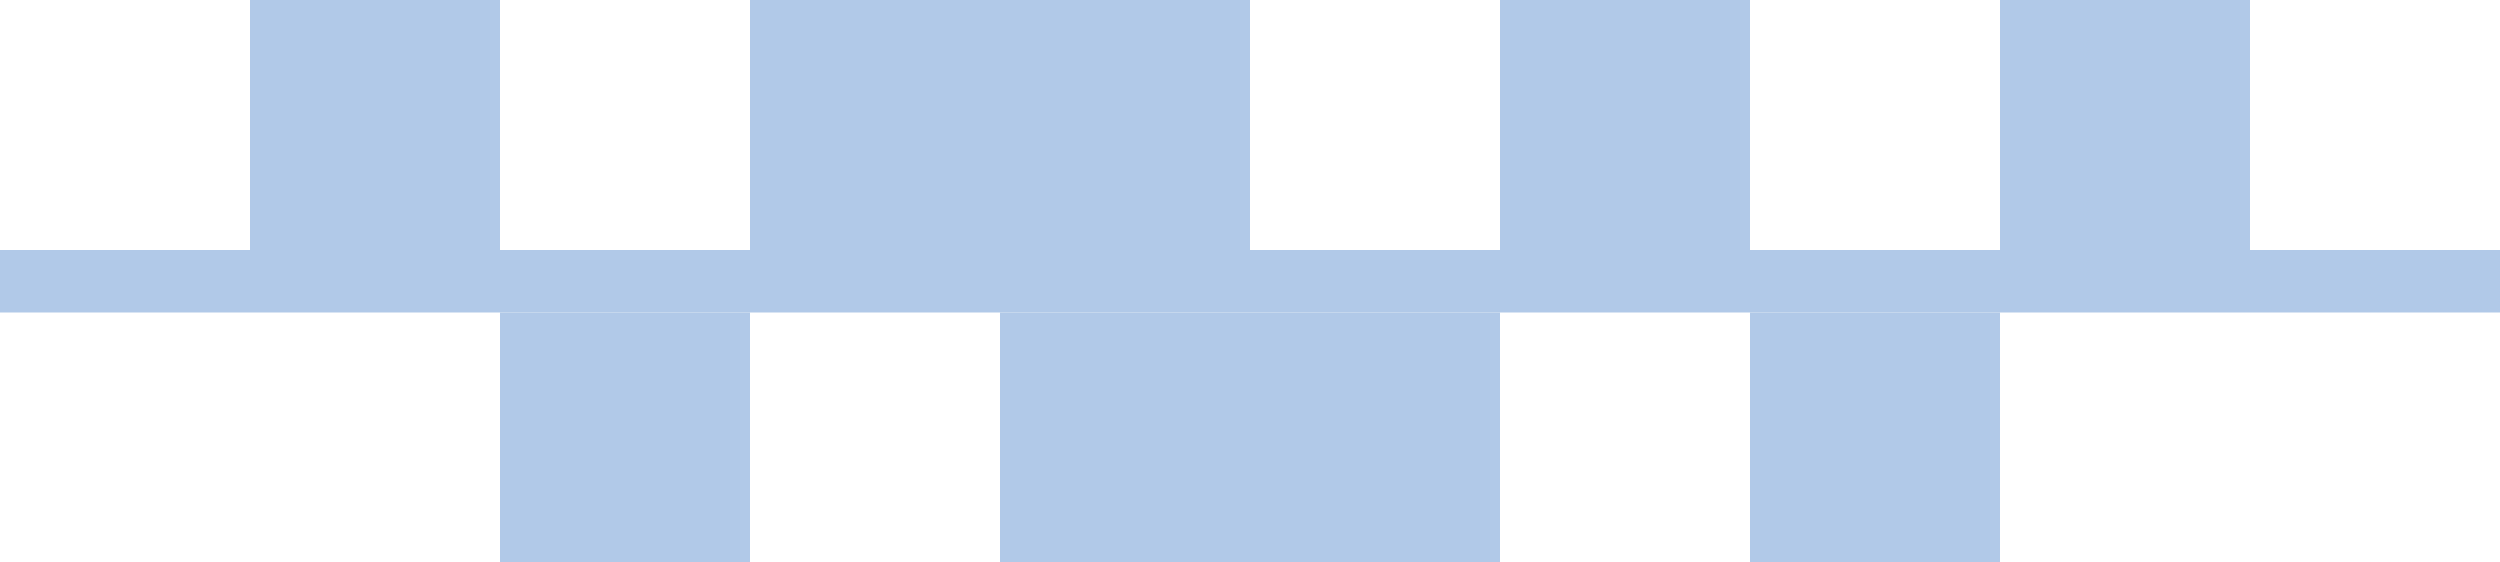
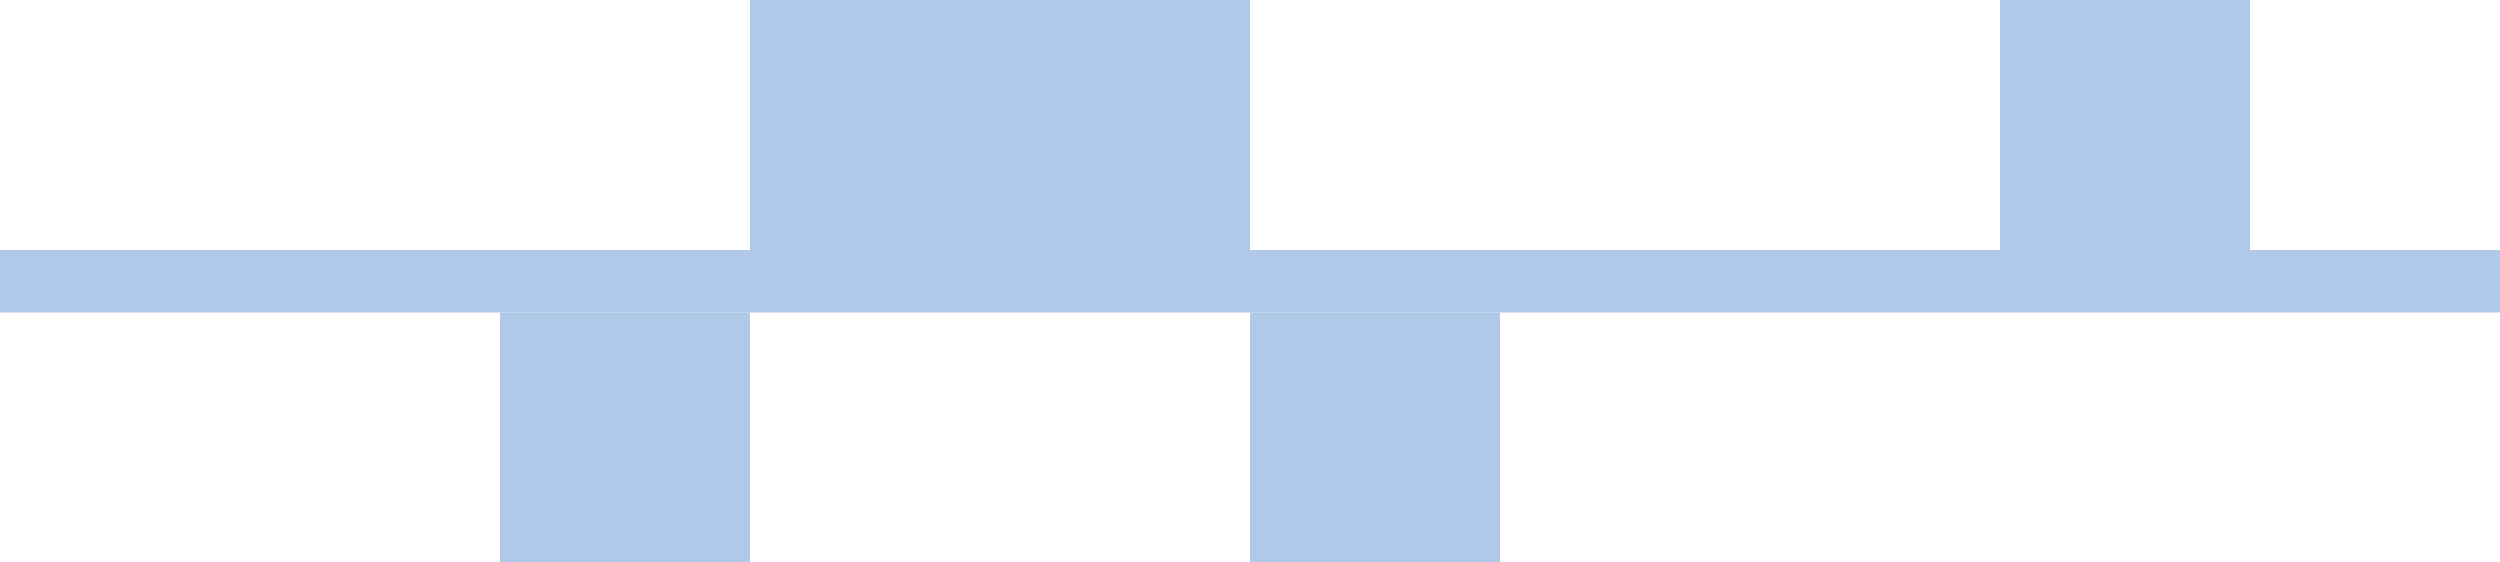
<svg xmlns="http://www.w3.org/2000/svg" width="80" height="18" viewBox="0 0 80 18" fill="none">
-   <rect x="8" width="8" height="8" fill="#B1C9E8" />
  <rect x="24" width="8" height="8" fill="#B1C9E8" />
  <rect x="32" width="8" height="8" fill="#B1C9E8" />
-   <rect x="32" y="10" width="8" height="8" fill="#B1C9E8" />
  <rect x="40" y="10" width="8" height="8" fill="#B1C9E8" />
-   <rect x="48" width="8" height="8" fill="#B1C9E8" />
-   <rect x="56" y="10" width="8" height="8" fill="#B1C9E8" />
  <rect x="64" width="8" height="8" fill="#B1C9E8" />
  <rect y="8" width="80" height="2" fill="#B1C9E8" />
  <rect x="16" y="10" width="8" height="8" fill="#B1C9E8" />
</svg>